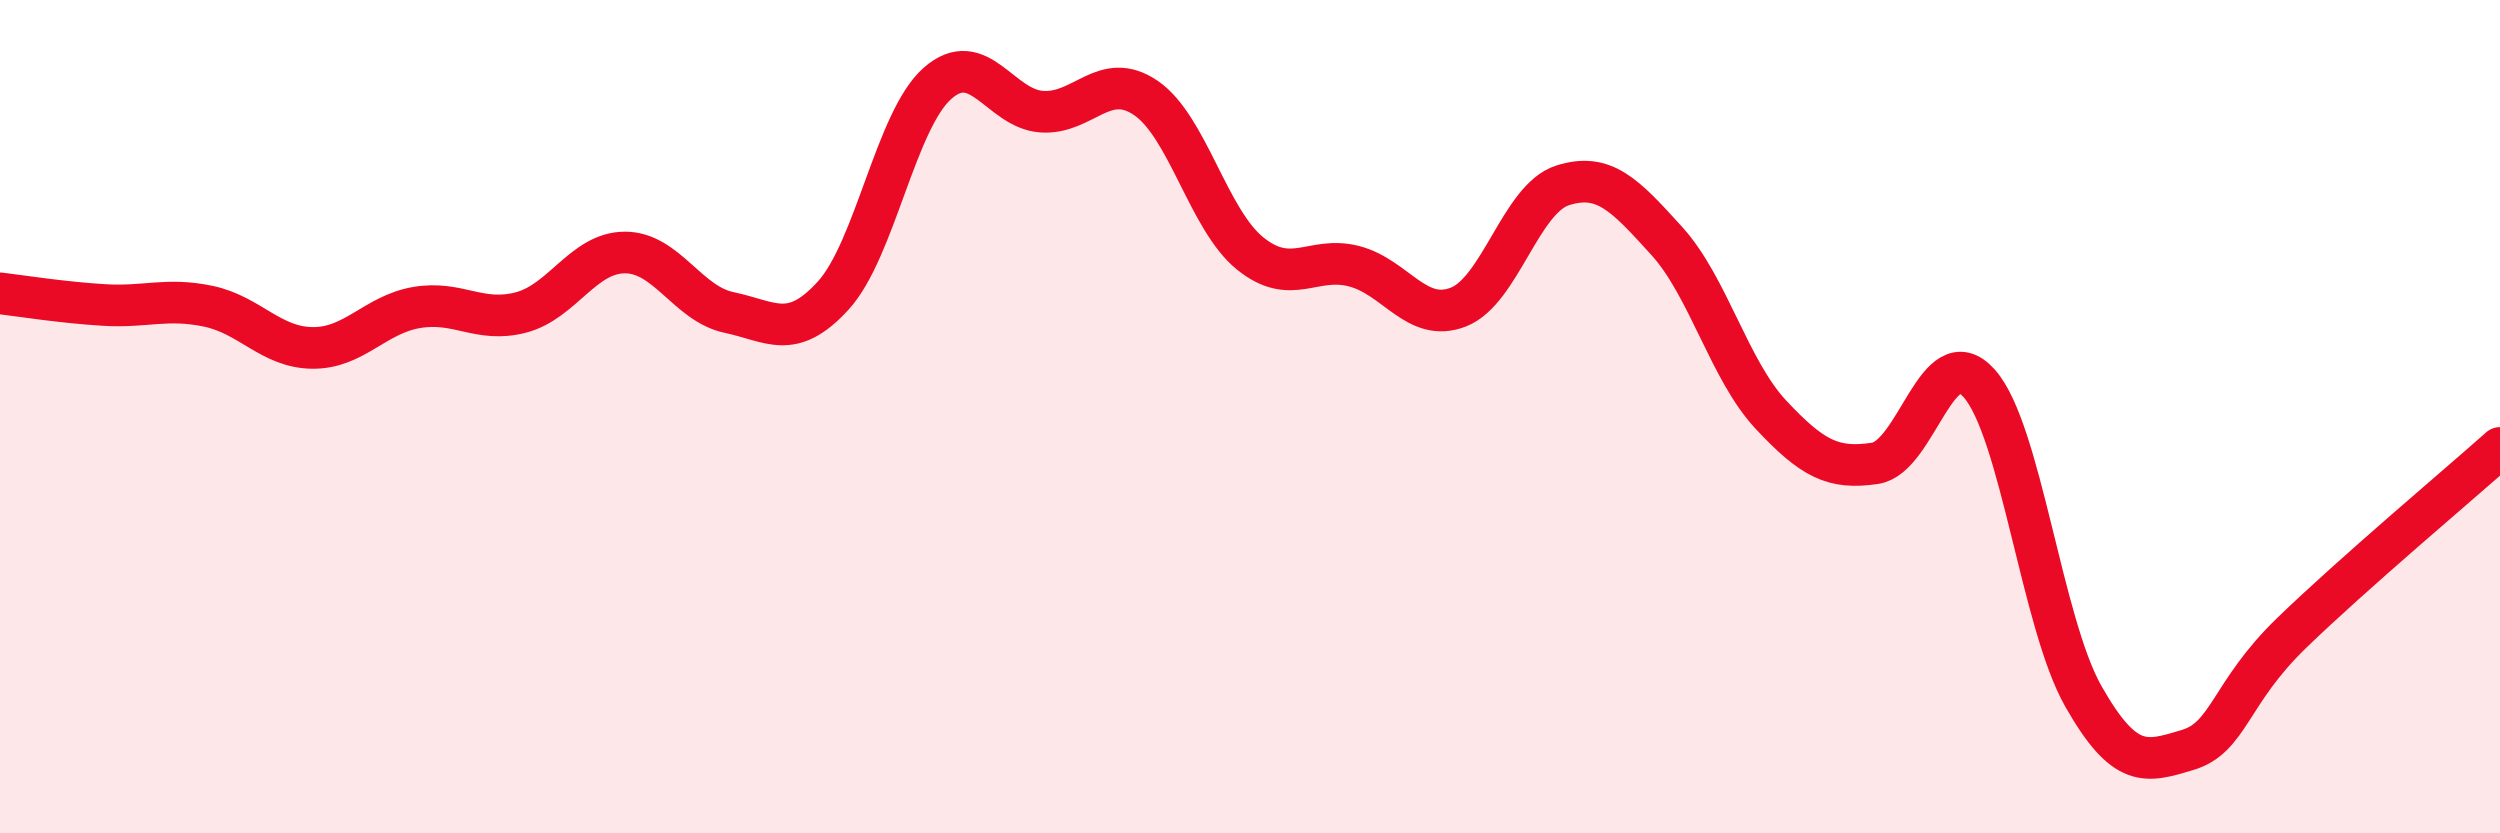
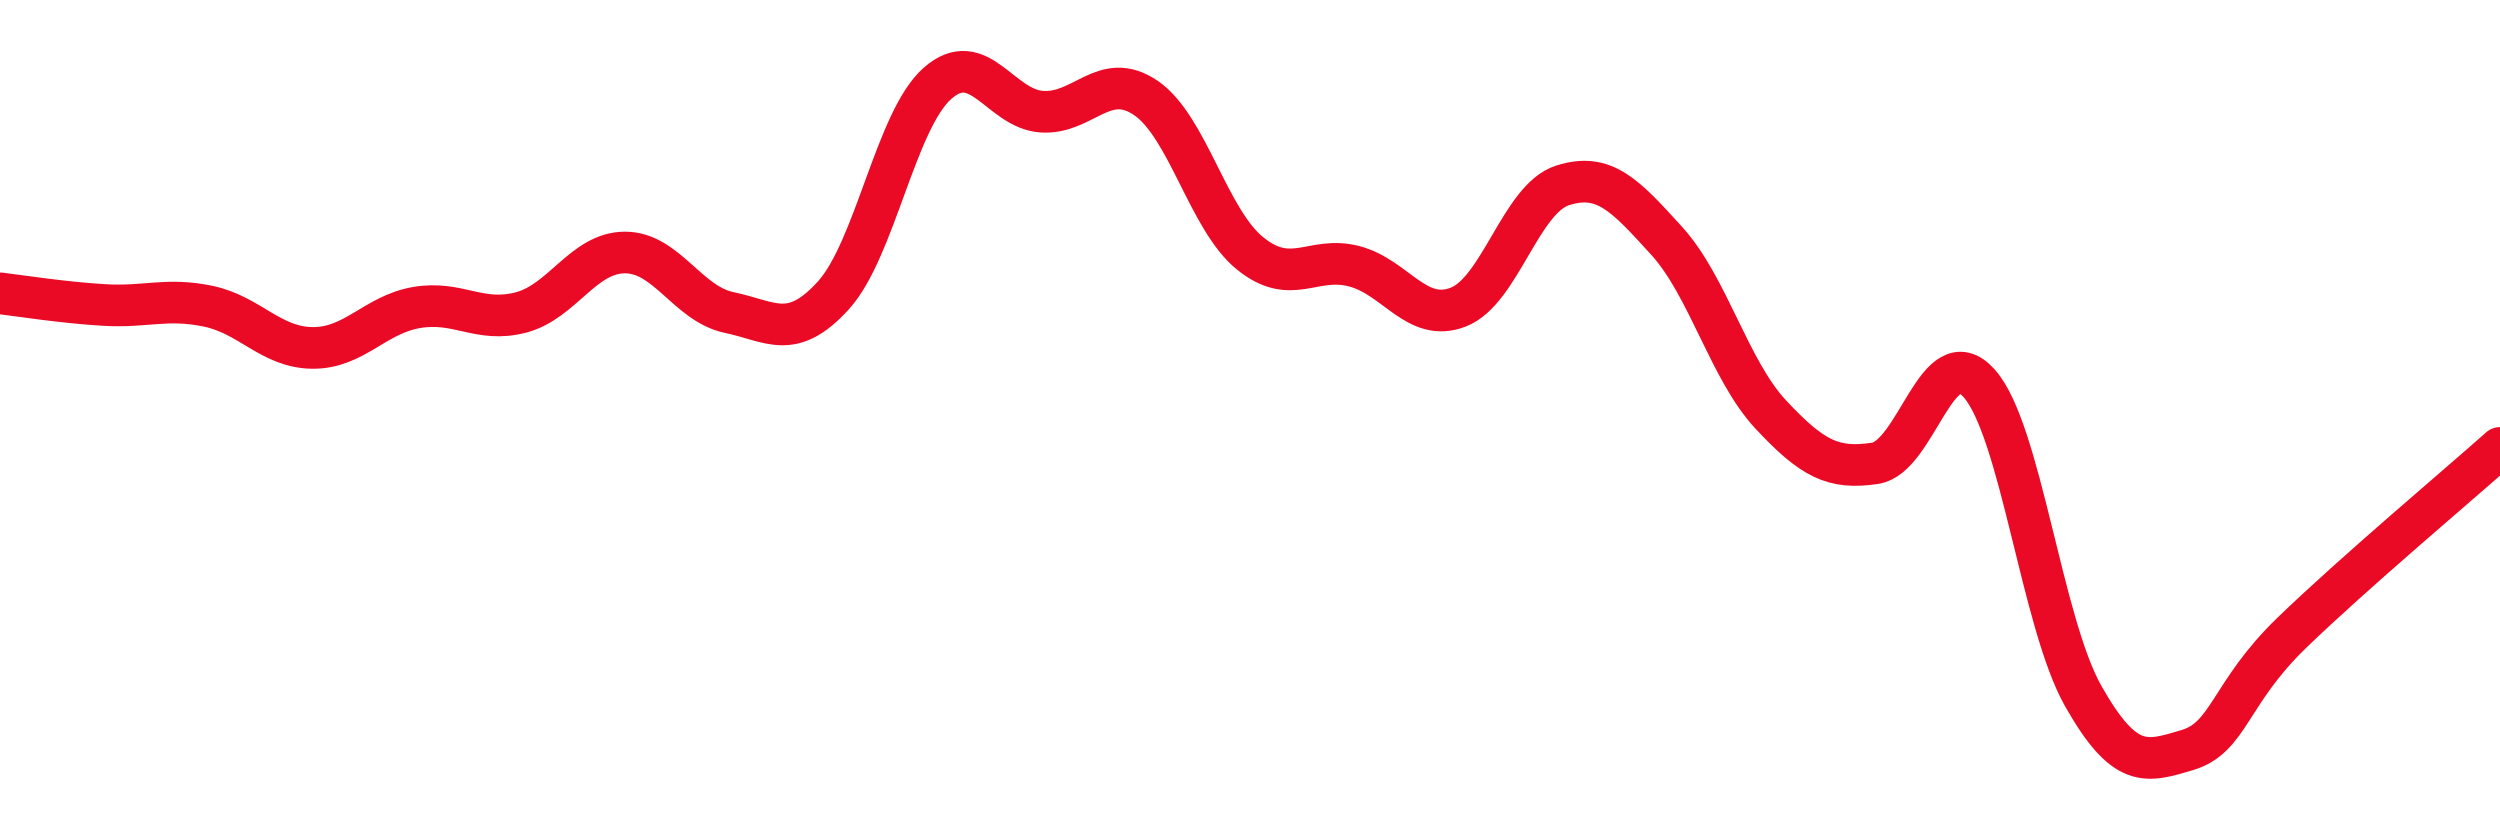
<svg xmlns="http://www.w3.org/2000/svg" width="60" height="20" viewBox="0 0 60 20">
-   <path d="M 0,7.04 C 0.5,7.1 1.5,7.26 2.5,7.32 C 3.5,7.38 4,7.14 5,7.35 C 6,7.56 6.5,8.34 7.5,8.35 C 8.5,8.36 9,7.55 10,7.38 C 11,7.21 11.5,7.76 12.5,7.5 C 13.5,7.24 14,6.06 15,6.06 C 16,6.06 16.5,7.29 17.5,7.5 C 18.5,7.71 19,8.19 20,7.09 C 21,5.99 21.5,2.88 22.5,2 C 23.5,1.12 24,2.61 25,2.68 C 26,2.75 26.5,1.67 27.5,2.35 C 28.5,3.03 29,5.27 30,6.08 C 31,6.89 31.5,6.13 32.5,6.39 C 33.5,6.65 34,7.76 35,7.37 C 36,6.98 36.5,4.77 37.5,4.45 C 38.5,4.13 39,4.68 40,5.78 C 41,6.88 41.5,8.88 42.5,9.95 C 43.5,11.02 44,11.27 45,11.12 C 46,10.97 46.5,8.08 47.5,9.2 C 48.5,10.32 49,14.95 50,16.71 C 51,18.47 51.5,18.3 52.5,18 C 53.5,17.7 53.5,16.64 55,15.19 C 56.5,13.74 59,11.64 60,10.75L60 20L0 20Z" fill="#EB0A25" opacity="0.1" stroke-linecap="round" stroke-linejoin="round" />
  <path d="M 0,7.04 C 0.5,7.1 1.5,7.26 2.5,7.32 C 3.5,7.38 4,7.14 5,7.35 C 6,7.56 6.5,8.34 7.5,8.35 C 8.5,8.36 9,7.55 10,7.38 C 11,7.21 11.5,7.76 12.5,7.5 C 13.5,7.24 14,6.06 15,6.06 C 16,6.06 16.5,7.29 17.5,7.5 C 18.5,7.71 19,8.19 20,7.09 C 21,5.99 21.5,2.88 22.5,2 C 23.5,1.12 24,2.61 25,2.68 C 26,2.75 26.5,1.67 27.5,2.35 C 28.5,3.03 29,5.27 30,6.08 C 31,6.89 31.5,6.13 32.5,6.39 C 33.5,6.65 34,7.76 35,7.37 C 36,6.98 36.5,4.77 37.5,4.45 C 38.5,4.13 39,4.68 40,5.78 C 41,6.88 41.5,8.88 42.5,9.95 C 43.5,11.02 44,11.27 45,11.12 C 46,10.97 46.5,8.08 47.5,9.2 C 48.5,10.32 49,14.95 50,16.71 C 51,18.47 51.5,18.3 52.5,18 C 53.5,17.7 53.5,16.64 55,15.19 C 56.5,13.74 59,11.64 60,10.75" stroke="#EB0A25" stroke-width="1" fill="none" stroke-linecap="round" stroke-linejoin="round" />
</svg>